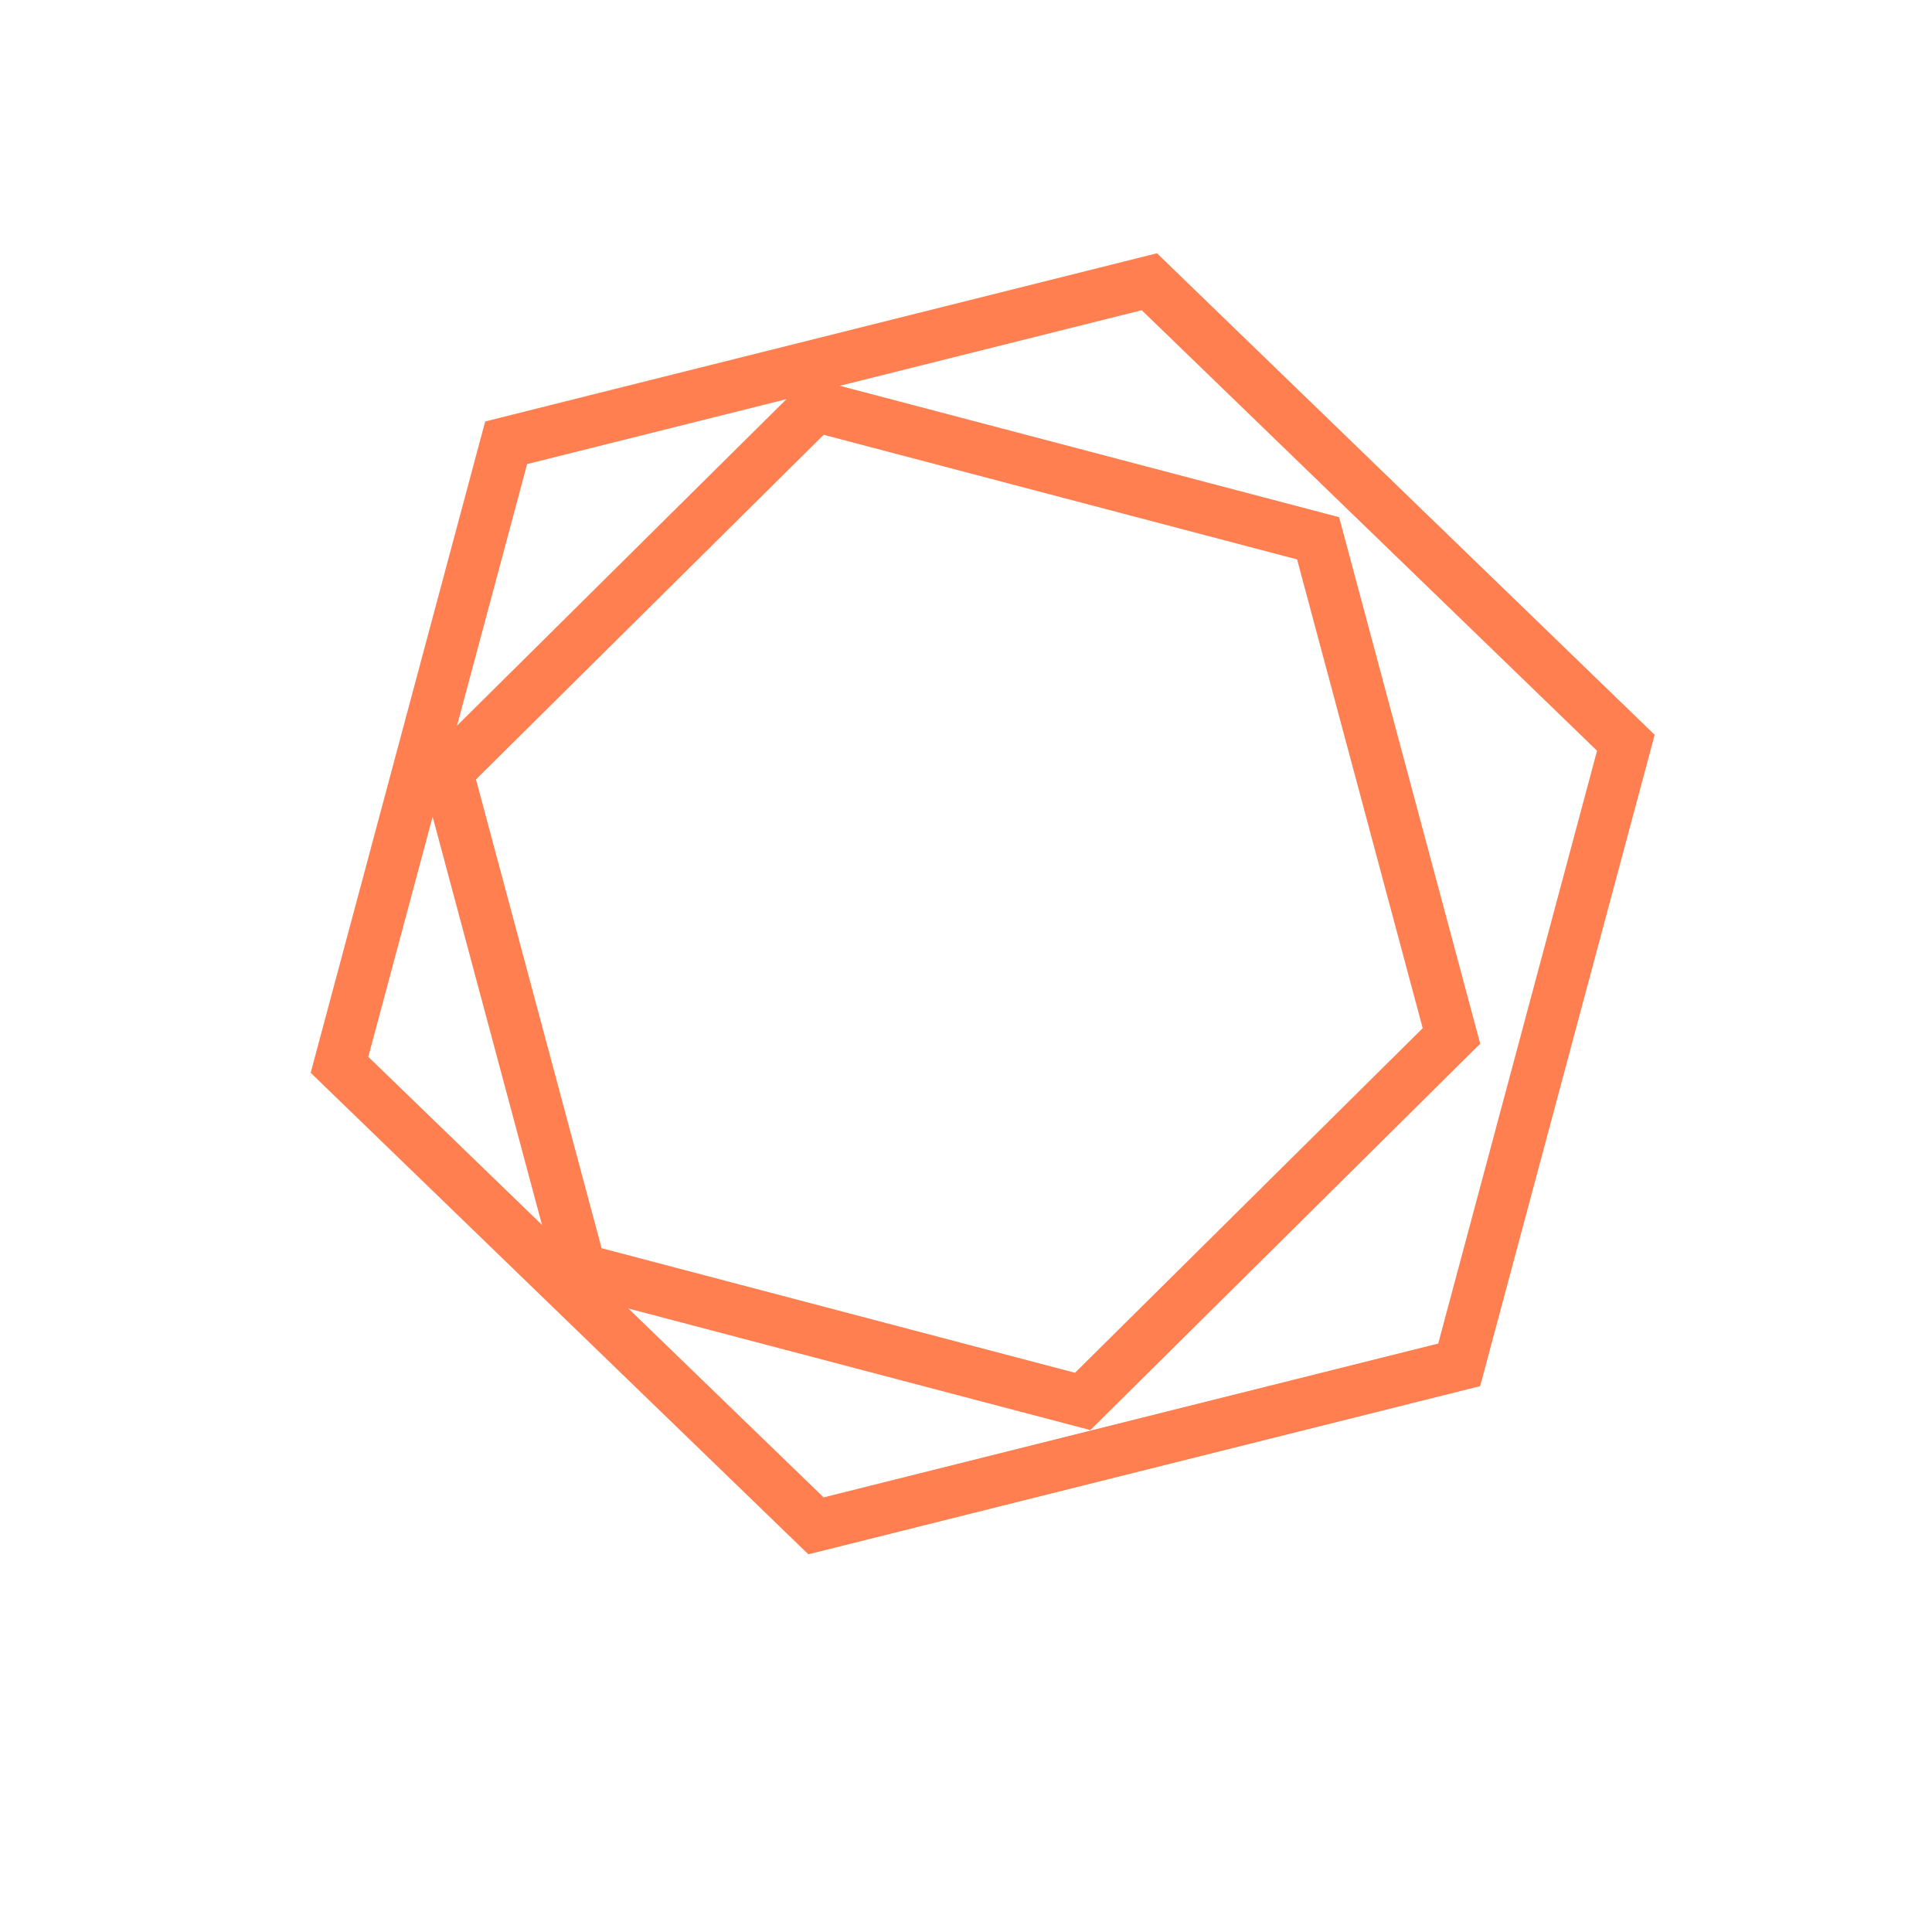
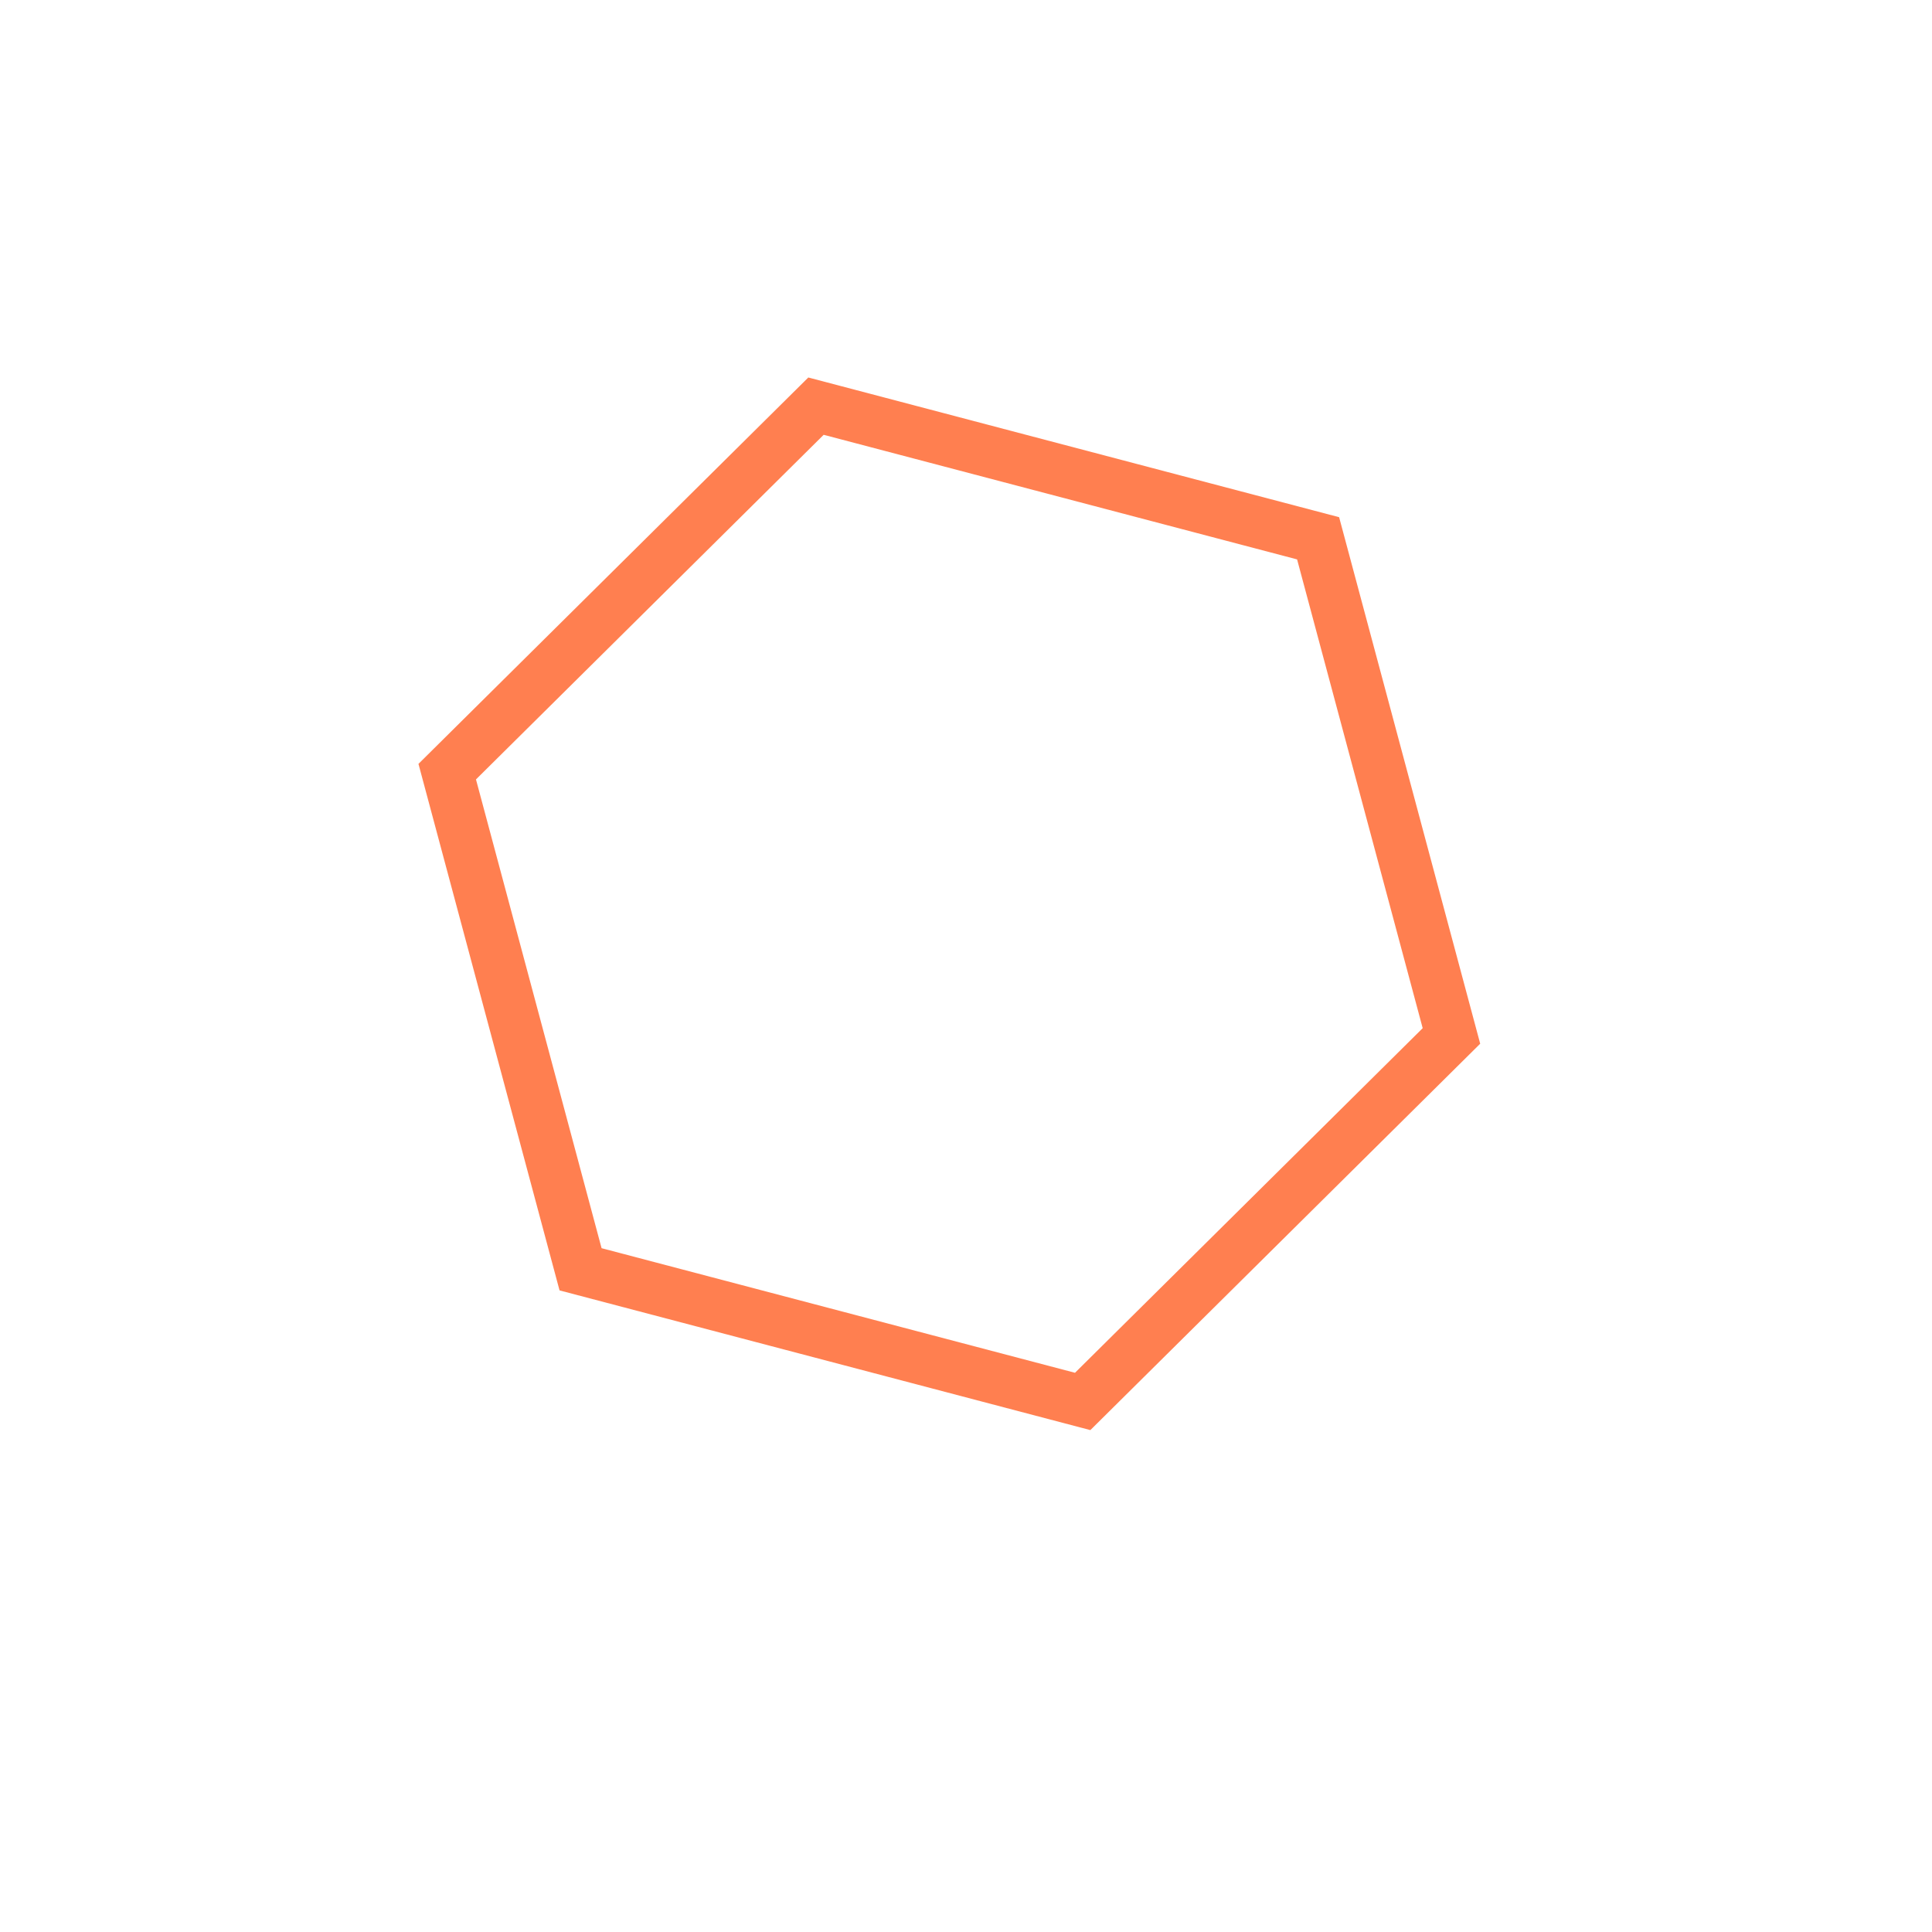
<svg xmlns="http://www.w3.org/2000/svg" width="150" height="150" viewBox="0 0 150 150">
-   <path d="M75 20 L120 45 L120 95 L75 120 L30 95 L30 45 Z" fill="none" stroke="#FF7F50" stroke-width="4" transform="rotate(15, 75, 75)" />
  <path d="M75 30 L110 50 L110 90 L75 110 L40 90 L40 50 Z" fill="none" stroke="#FF7F50" stroke-width="4" transform="rotate(-15, 75, 75)" />
</svg>